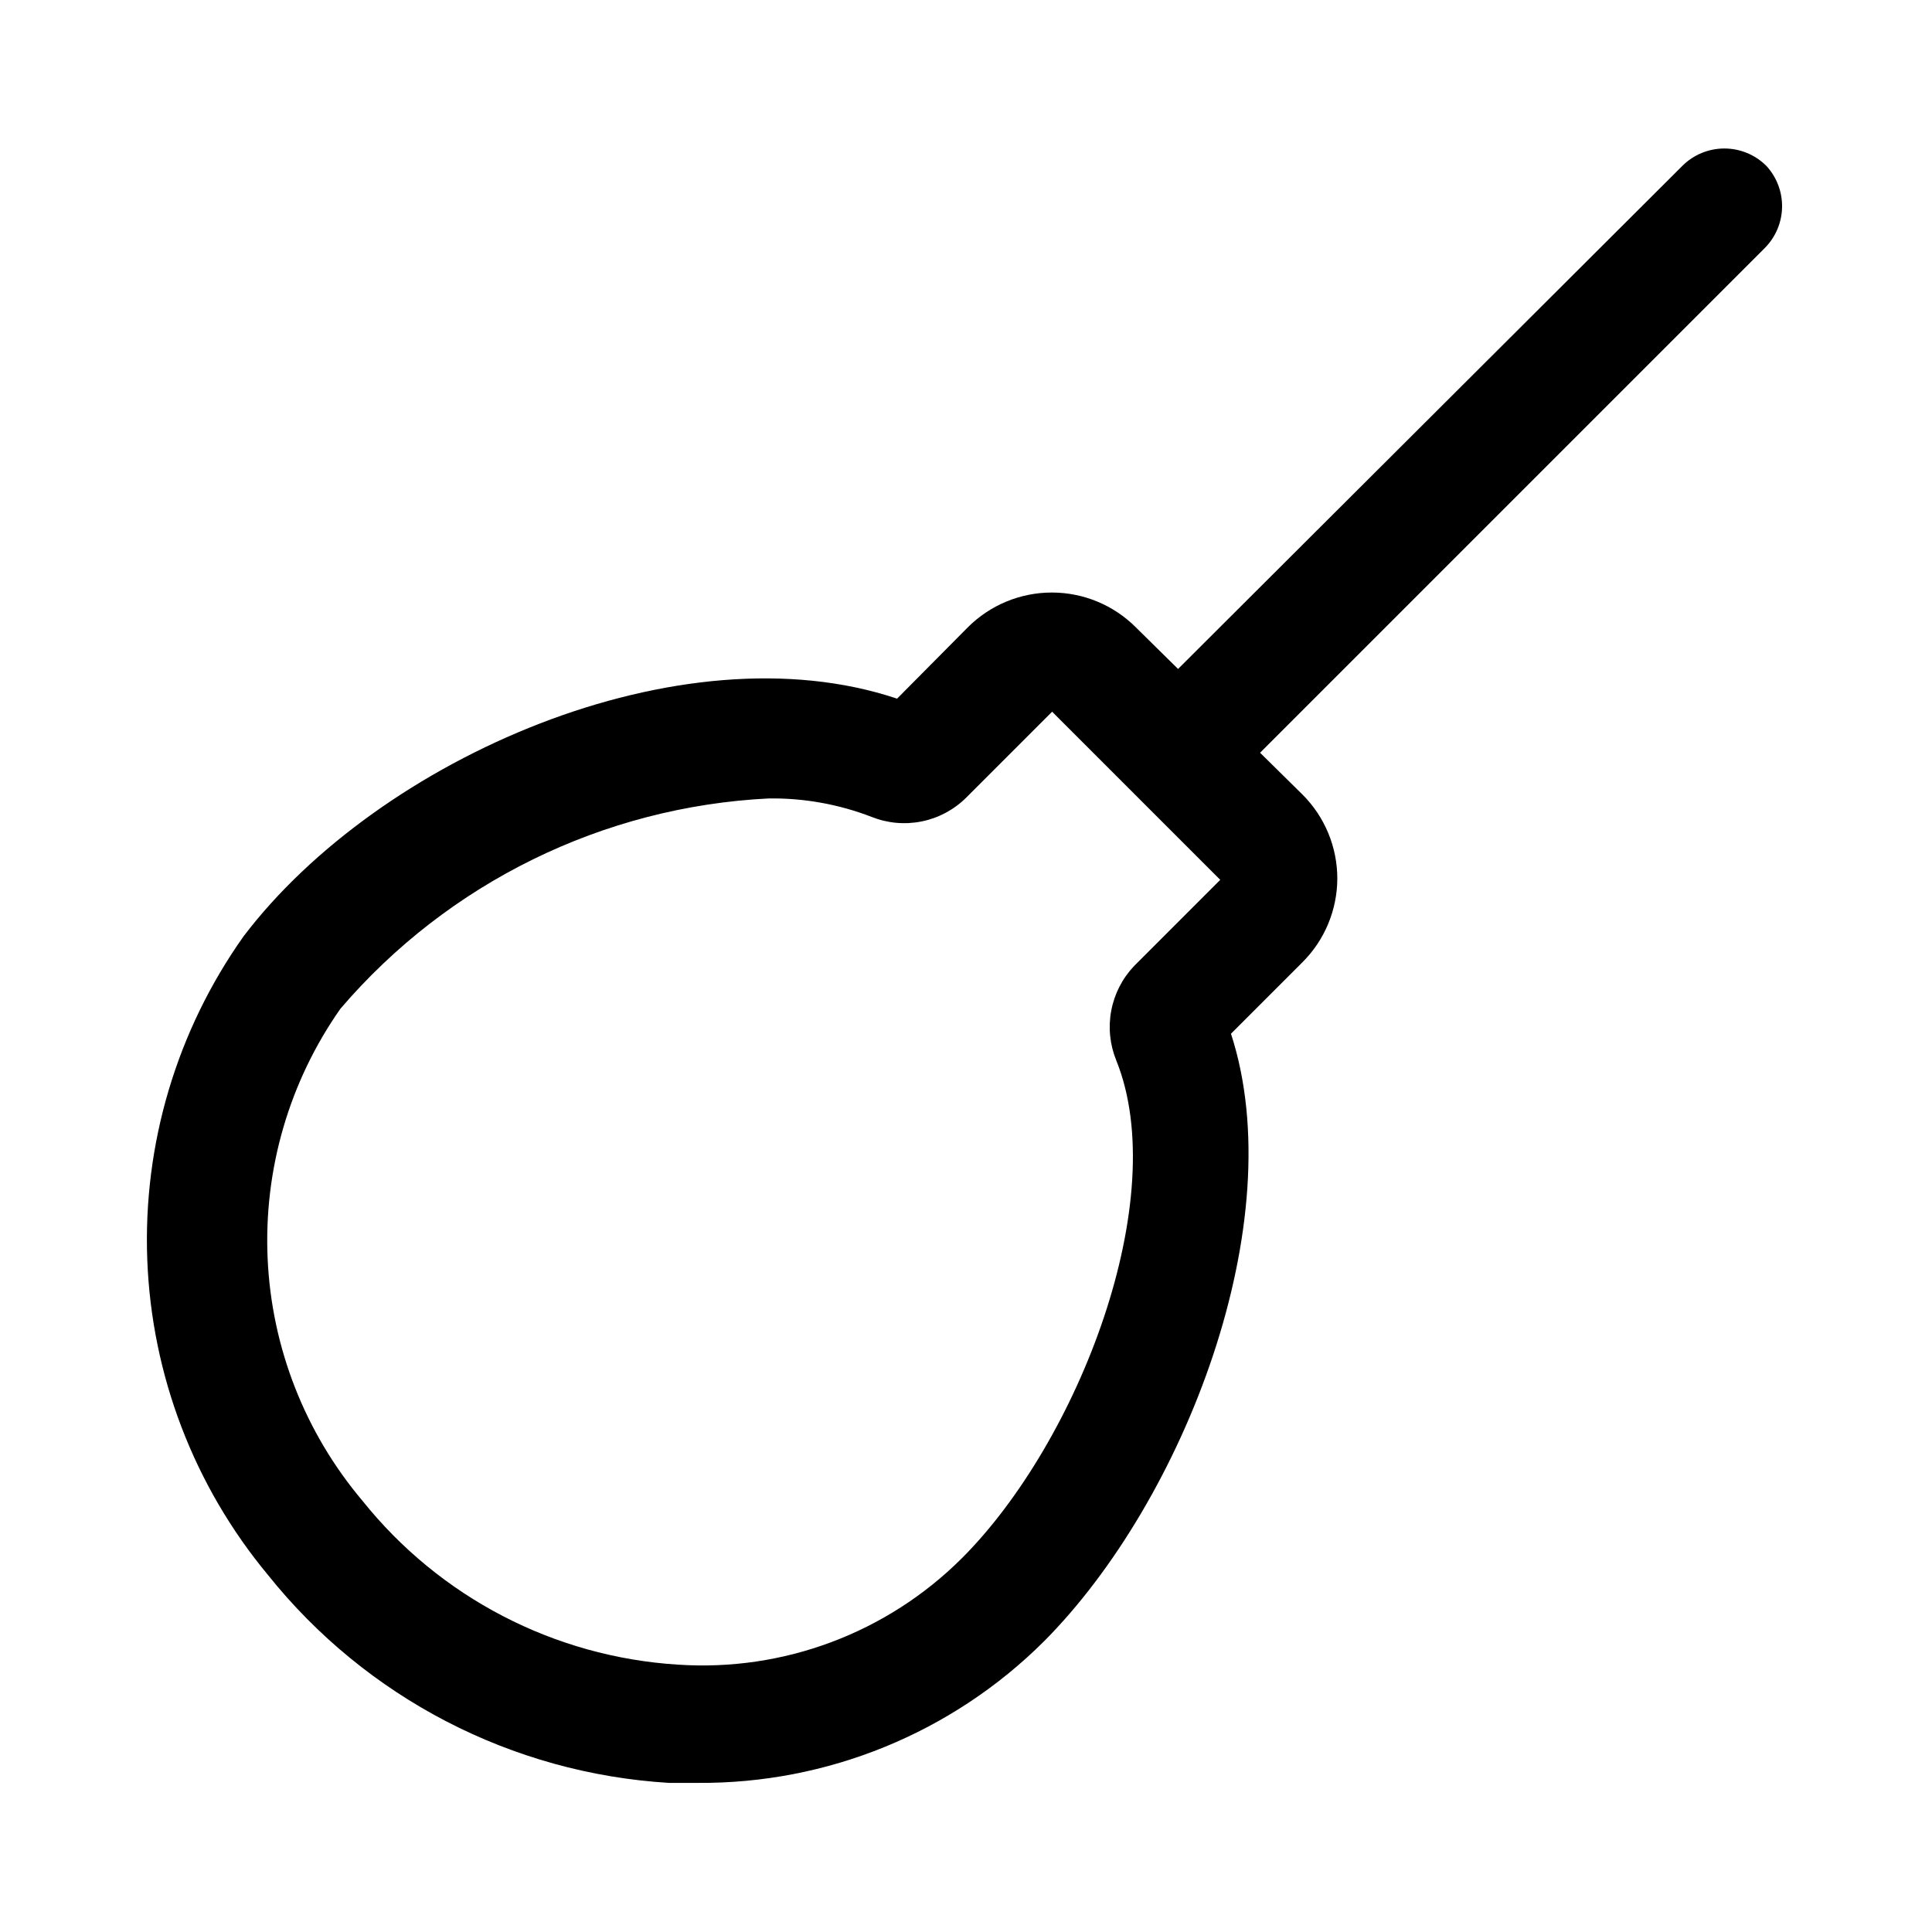
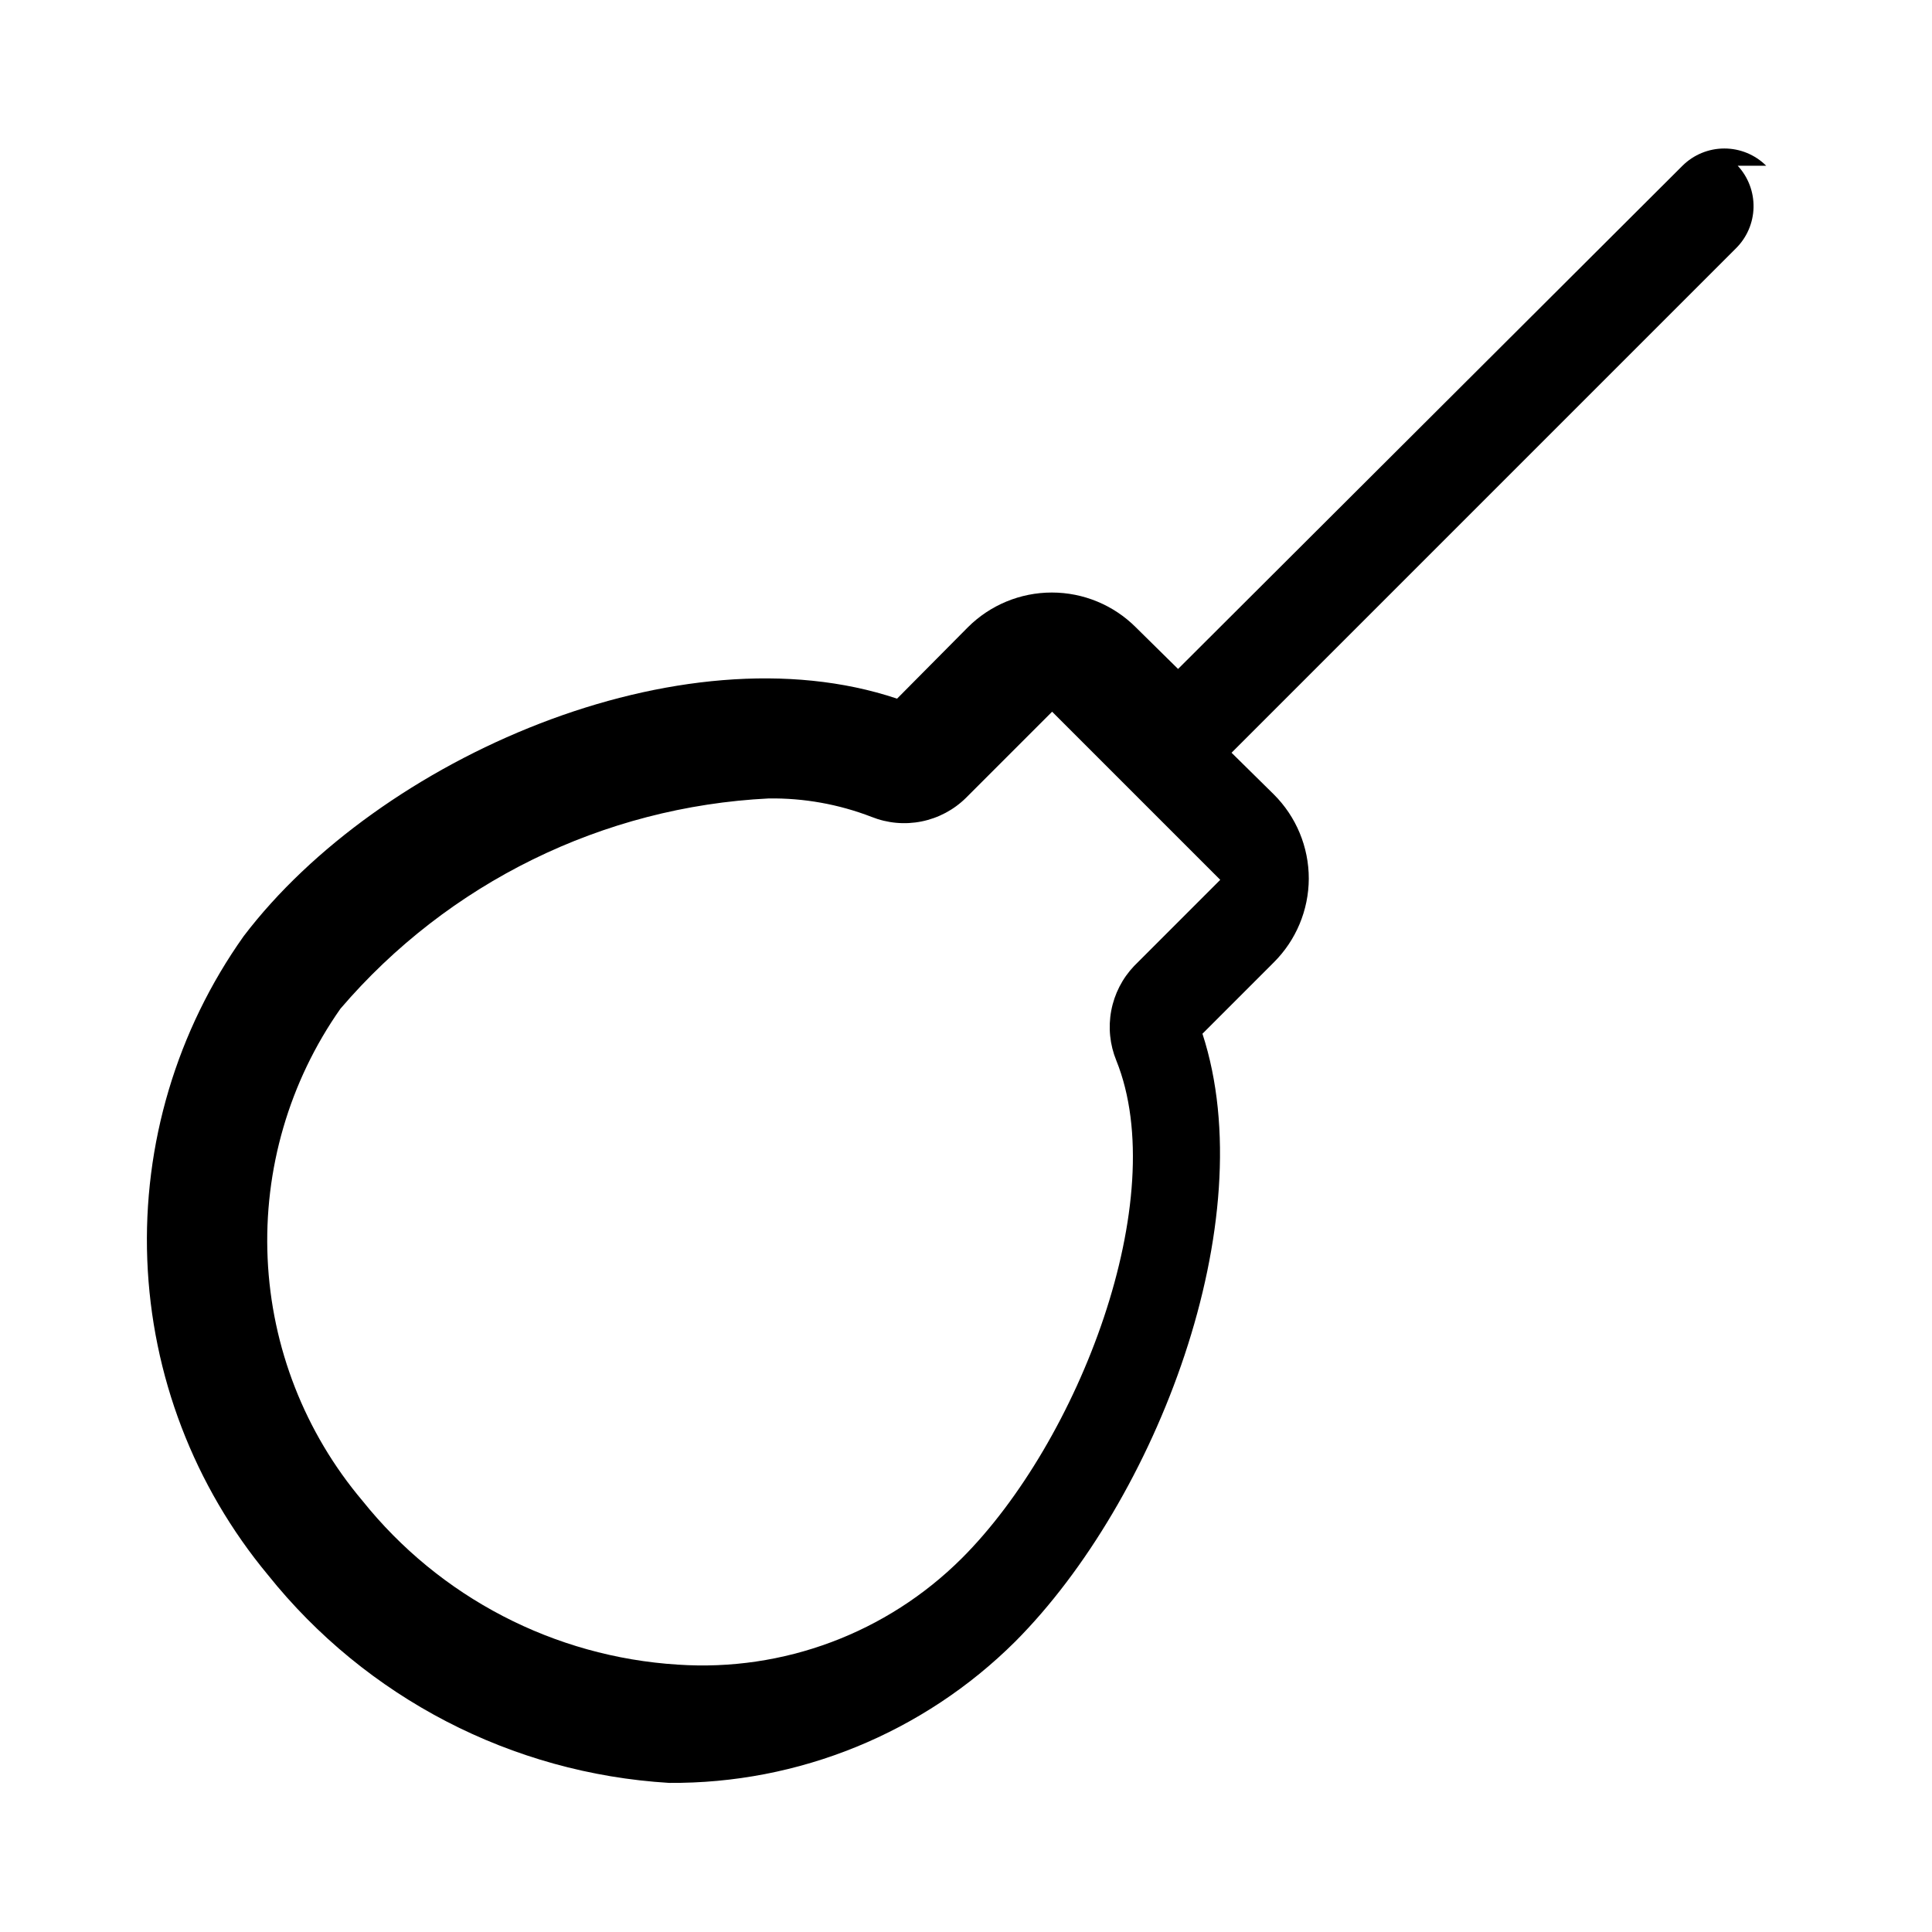
<svg xmlns="http://www.w3.org/2000/svg" fill="#000000" width="800px" height="800px" version="1.1" viewBox="144 144 512 512">
-   <path d="m612.07 187.93c-2.949-2.934-6.941-4.578-11.098-4.578-4.16 0-8.152 1.645-11.102 4.578l-133.67 133.35-11.18-11.02h0.004c-5.906-5.914-13.922-9.234-22.277-9.234-8.359 0-16.371 3.32-22.277 9.234l-18.738 18.891c-57.309-19.207-137.29 15.742-173.18 62.977-17.719 24.984-26.691 55.117-25.523 85.723 1.168 30.605 12.41 59.969 31.98 83.527 26.043 32.562 64.652 52.582 106.27 55.105h7.559c34.375 0.273 67.426-13.219 91.789-37.473 37.312-37.473 65.809-111.31 49.594-161.06l18.895-18.895-0.004 0.004c5.914-5.879 9.254-13.863 9.289-22.199 0.008-8.395-3.336-16.441-9.289-22.355l-11.18-11.02 133.67-133.67v-0.004c2.902-2.871 4.574-6.762 4.664-10.844 0.086-4.086-1.414-8.043-4.191-11.039zm-167.52 212.07c-3.117 3.273-5.219 7.379-6.055 11.816-0.84 4.441-0.375 9.031 1.332 13.215 14.801 36.684-9.918 100.92-40.934 131.93h-0.004c-19.852 19.801-47.281 30.07-75.254 28.184-32.75-2.047-63.109-17.828-83.602-43.453-15.227-18.039-24.055-40.605-25.109-64.188-1.055-23.582 5.727-46.852 19.285-66.172 28.562-33.398 69.621-53.555 113.51-55.734 9.309-0.129 18.555 1.527 27.238 4.879 4.211 1.688 8.82 2.109 13.27 1.215 4.445-0.895 8.535-3.066 11.766-6.254l22.828-22.828 44.555 44.555z" />
+   <path d="m612.07 187.93c-2.949-2.934-6.941-4.578-11.098-4.578-4.16 0-8.152 1.645-11.102 4.578l-133.67 133.35-11.18-11.02h0.004c-5.906-5.914-13.922-9.234-22.277-9.234-8.359 0-16.371 3.32-22.277 9.234l-18.738 18.891c-57.309-19.207-137.29 15.742-173.18 62.977-17.719 24.984-26.691 55.117-25.523 85.723 1.168 30.605 12.41 59.969 31.98 83.527 26.043 32.562 64.652 52.582 106.27 55.105c34.375 0.273 67.426-13.219 91.789-37.473 37.312-37.473 65.809-111.31 49.594-161.06l18.895-18.895-0.004 0.004c5.914-5.879 9.254-13.863 9.289-22.199 0.008-8.395-3.336-16.441-9.289-22.355l-11.18-11.02 133.67-133.67v-0.004c2.902-2.871 4.574-6.762 4.664-10.844 0.086-4.086-1.414-8.043-4.191-11.039zm-167.52 212.07c-3.117 3.273-5.219 7.379-6.055 11.816-0.84 4.441-0.375 9.031 1.332 13.215 14.801 36.684-9.918 100.92-40.934 131.93h-0.004c-19.852 19.801-47.281 30.07-75.254 28.184-32.75-2.047-63.109-17.828-83.602-43.453-15.227-18.039-24.055-40.605-25.109-64.188-1.055-23.582 5.727-46.852 19.285-66.172 28.562-33.398 69.621-53.555 113.51-55.734 9.309-0.129 18.555 1.527 27.238 4.879 4.211 1.688 8.82 2.109 13.27 1.215 4.445-0.895 8.535-3.066 11.766-6.254l22.828-22.828 44.555 44.555z" />
</svg>